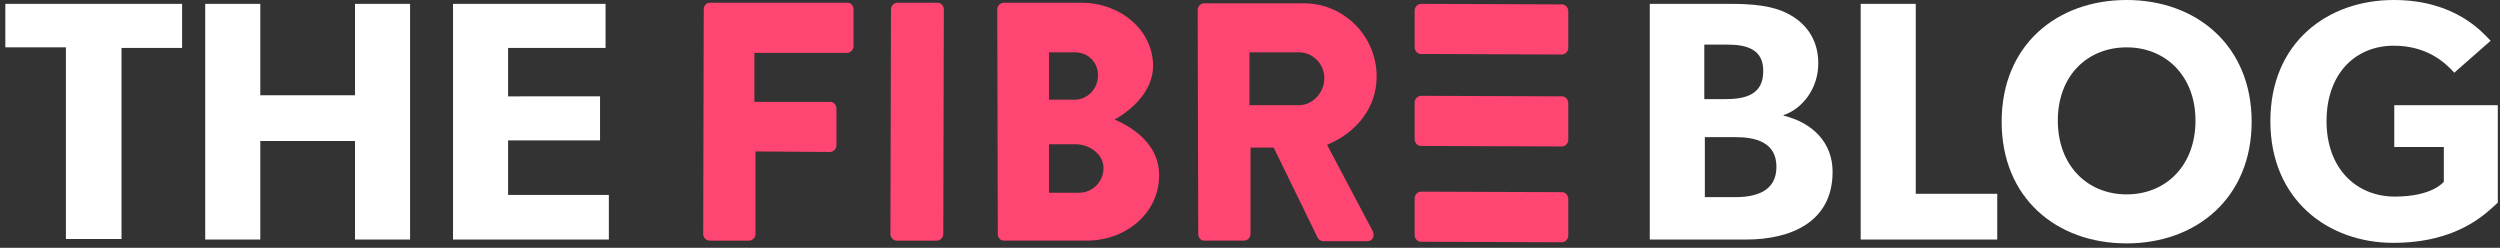
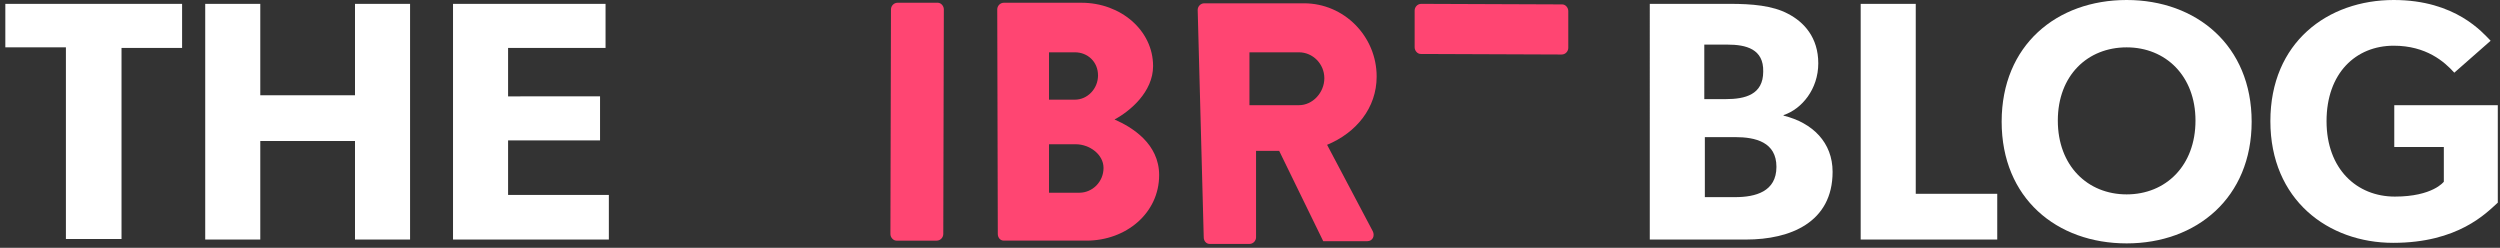
<svg xmlns="http://www.w3.org/2000/svg" version="1.1" id="Layer_1" x="0px" y="0px" viewBox="0 0 454 45" style="enable-background:new 0 0 454 45;" xml:space="preserve">
  <rect x="0" y="0" width="454" height="45" fill="#333333" stroke="none" />
  <style type="text/css">
	.st0{fill:#FFFFFF;}
	.st1{fill-rule:evenodd;clip-rule:evenodd;fill:#FF4572;}
</style>
  <g>
    <g id="Page-1_00000183939944441670918370000000264354926850662585_">
      <g id="The-Gateway_00000135691404624205509290000016075170756218610857_" transform="translate(-423, -248)">
        <g id="Group-2_00000147934986983252923610000003774718375169259674_" transform="translate(423.268, 248.6)">
          <g id="THE-FIBRE-GATEWAY_00000166676918130300217290000011823903407668436660_" transform="translate(-0, -0)">
            <path id="THE_00000056428023014292119220000010286195308556640166_" class="st0" d="M21.8,42.9V8.1h11v-8H0.7V8h11v34.8h10.1       V42.9z M47,42.9V25h17.2v17.9h10V0.1h-10v16.6H47V0.1H37v42.8C37,42.9,47,42.9,47,42.9z M110.3,42.9v-8.1H92v-9.9h16.7v-8H92       V8.1h17.7v-8H82v42.8H110.3z" />
          </g>
          <g id="FIBRE_00000073688443980857583830000002983830831579218085_" transform="translate(126.732, 0.4)">
            <g id="Group-39_00000072984696533794917180000006645375797484048052_">
              <g id="Group-8_00000174602505646812264150000003689717783394750895_">
                <g id="Clip-7_00000104692999855300661670000010268249304139347366_">
							</g>
-                 <path id="Fill-6_00000121240997889467200660000007754431683104333198_" class="st1" d="M0.8,0.7c0-0.6,0.4-1.2,1.1-1.2h25         c0.7,0,1.1,0.6,1.1,1.2v6.7c0,0.6-0.5,1.2-1.2,1.2H10v8.9h13.8c0.6,0,1.1,0.6,1.1,1.2v6.7c0,0.6-0.5,1.2-1.2,1.2l-13.5-0.1         v15c0,0.6-0.5,1.2-1.2,1.2H1.9c-0.7,0-1.2-0.6-1.2-1.2L0.8,0.7z" />
              </g>
              <path id="Fill-9_00000098211729550330187450000014734696279329113010_" class="st1" d="M34.8,0.7c0-0.6,0.5-1.2,1.2-1.2h7.3        c0.6,0,1.1,0.6,1.1,1.2l-0.1,40.8c0,0.6-0.5,1.2-1.2,1.2h-7.3c-0.6,0-1.1-0.6-1.1-1.2L34.8,0.7z" />
              <path id="Fill-17_00000140001002321215054960000007593797971091951498_" class="st1" d="M131,8.8c-0.6,0-1.1-0.6-1.1-1.2V0.9        c0-0.6,0.5-1.2,1.2-1.2l25.6,0.1c0.6,0,1.1,0.6,1.1,1.2v6.7c0,0.6-0.5,1.2-1.2,1.2L131,8.8z" />
-               <path id="Fill-19_00000060026671843176865030000010126394387223875245_" class="st1" d="M131,25.5c-0.6,0-1.1-0.6-1.1-1.2        v-6.7c0-0.6,0.5-1.2,1.2-1.2l25.6,0.1c0.6,0,1.1,0.6,1.1,1.2v6.7c0,0.6-0.5,1.2-1.2,1.2L131,25.5z" />
-               <path id="Fill-21_00000067943072085641517610000003235187134665877395_" class="st1" d="M131,42.9c-0.6,0-1.1-0.6-1.1-1.2V35        c0-0.6,0.5-1.2,1.2-1.2l25.6,0.1c0.6,0,1.1,0.6,1.1,1.2v6.7c0,0.6-0.5,1.2-1.2,1.2L131,42.9z" />
              <path id="Fill-29_00000061432743347450684690000017209452693454563487_" class="st1" d="M68.2,17.1c2.3,0,4.2-2,4.2-4.4        c0-2.5-1.9-4.2-4.2-4.2h-4.7v8.6L68.2,17.1z M69,34c2.4,0,4.4-2,4.4-4.5s-2.6-4.3-5-4.3h-4.9V34H69z M54.1,0.7        c0-0.6,0.5-1.2,1.2-1.2h14.1c7.1,0,13,5,13,11.5c0,4.7-4.2,8.2-7,9.7c3.2,1.4,8.1,4.4,8.1,10.1c0,6.9-6,11.9-13.2,11.9h-15        c-0.7,0-1.1-0.6-1.1-1.2L54.1,0.7z" />
-               <path id="Fill-31_00000027606162947016168940000013054528913866508438_" class="st1" d="M108.9,18.1c2.5,0,4.6-2.3,4.6-4.9        s-2.1-4.7-4.6-4.7h-9v9.6L108.9,18.1z M90.5,0.8c0-0.6,0.5-1.2,1.2-1.2h18.1c7.3,0,13.2,6,13.2,13.3c0,5.7-3.7,10.2-9,12.4        l8.3,15.7c0.4,0.8,0,1.8-1,1.8h-8c-0.5,0-0.8-0.3-1-0.6l-8-16.4h-4.2v15.7c0,0.6-0.5,1.2-1.2,1.2h-7.2c-0.7,0-1.1-0.6-1.1-1.2        L90.5,0.8z" />
+               <path id="Fill-31_00000027606162947016168940000013054528913866508438_" class="st1" d="M108.9,18.1c2.5,0,4.6-2.3,4.6-4.9        s-2.1-4.7-4.6-4.7h-9v9.6L108.9,18.1z M90.5,0.8c0-0.6,0.5-1.2,1.2-1.2h18.1c7.3,0,13.2,6,13.2,13.3c0,5.7-3.7,10.2-9,12.4        l8.3,15.7c0.4,0.8,0,1.8-1,1.8h-8l-8-16.4h-4.2v15.7c0,0.6-0.5,1.2-1.2,1.2h-7.2c-0.7,0-1.1-0.6-1.1-1.2        L90.5,0.8z" />
            </g>
          </g>
        </g>
      </g>
    </g>
    <g>
      <path class="st0" d="M317.1,43.5h-17.5V0.7h14.6c3.9,0,7.7,0.3,10.5,1.8c2.9,1.5,5.5,4.3,5.5,9s-3,8.3-6.3,9.4V21    c5.3,1.3,8.9,4.9,8.9,10.2C332.8,40.4,325.1,43.5,317.1,43.5z M313.7,8.1h-4.2V18h3.9c3.5,0,6.8-0.8,6.8-5    C320.3,8.9,317.1,8.1,313.7,8.1z M315.1,24.9h-5.5v10.9h5.5c3.7,0,7.5-1,7.5-5.5S318.8,24.9,315.1,24.9z" />
      <path class="st0" d="M337.9,43.5V0.7h10v34.5h14.8v8.3H337.9z" />
      <path class="st0" d="M386.2,44.2c-12.7,0-22.7-8.2-22.7-22.1S373.5,0,386.2,0s22.7,8.3,22.7,22.1S398.9,44.2,386.2,44.2z     M386.2,8.6c-7.1,0-12.5,5.1-12.5,13.3s5.4,13.4,12.5,13.4s12.5-5.2,12.5-13.4C398.7,13.8,393.3,8.6,386.2,8.6z" />
      <path class="st0" d="M434.6,44.1c-11.8,0-22.3-7.8-22.3-22.1s10.4-22,22.4-22c11.3,0,16.2,6,17.6,7.4l-6.6,5.8    c-1.8-2-5.1-4.9-11-4.9c-6.9,0-12.2,5-12.2,13.7s5.5,13.7,12.4,13.7s8.9-2.7,8.9-2.7v-6.3h-9v-7.6h18.8v17.7    C451.5,38.7,446.4,44.1,434.6,44.1z" />
    </g>
  </g>
</svg>